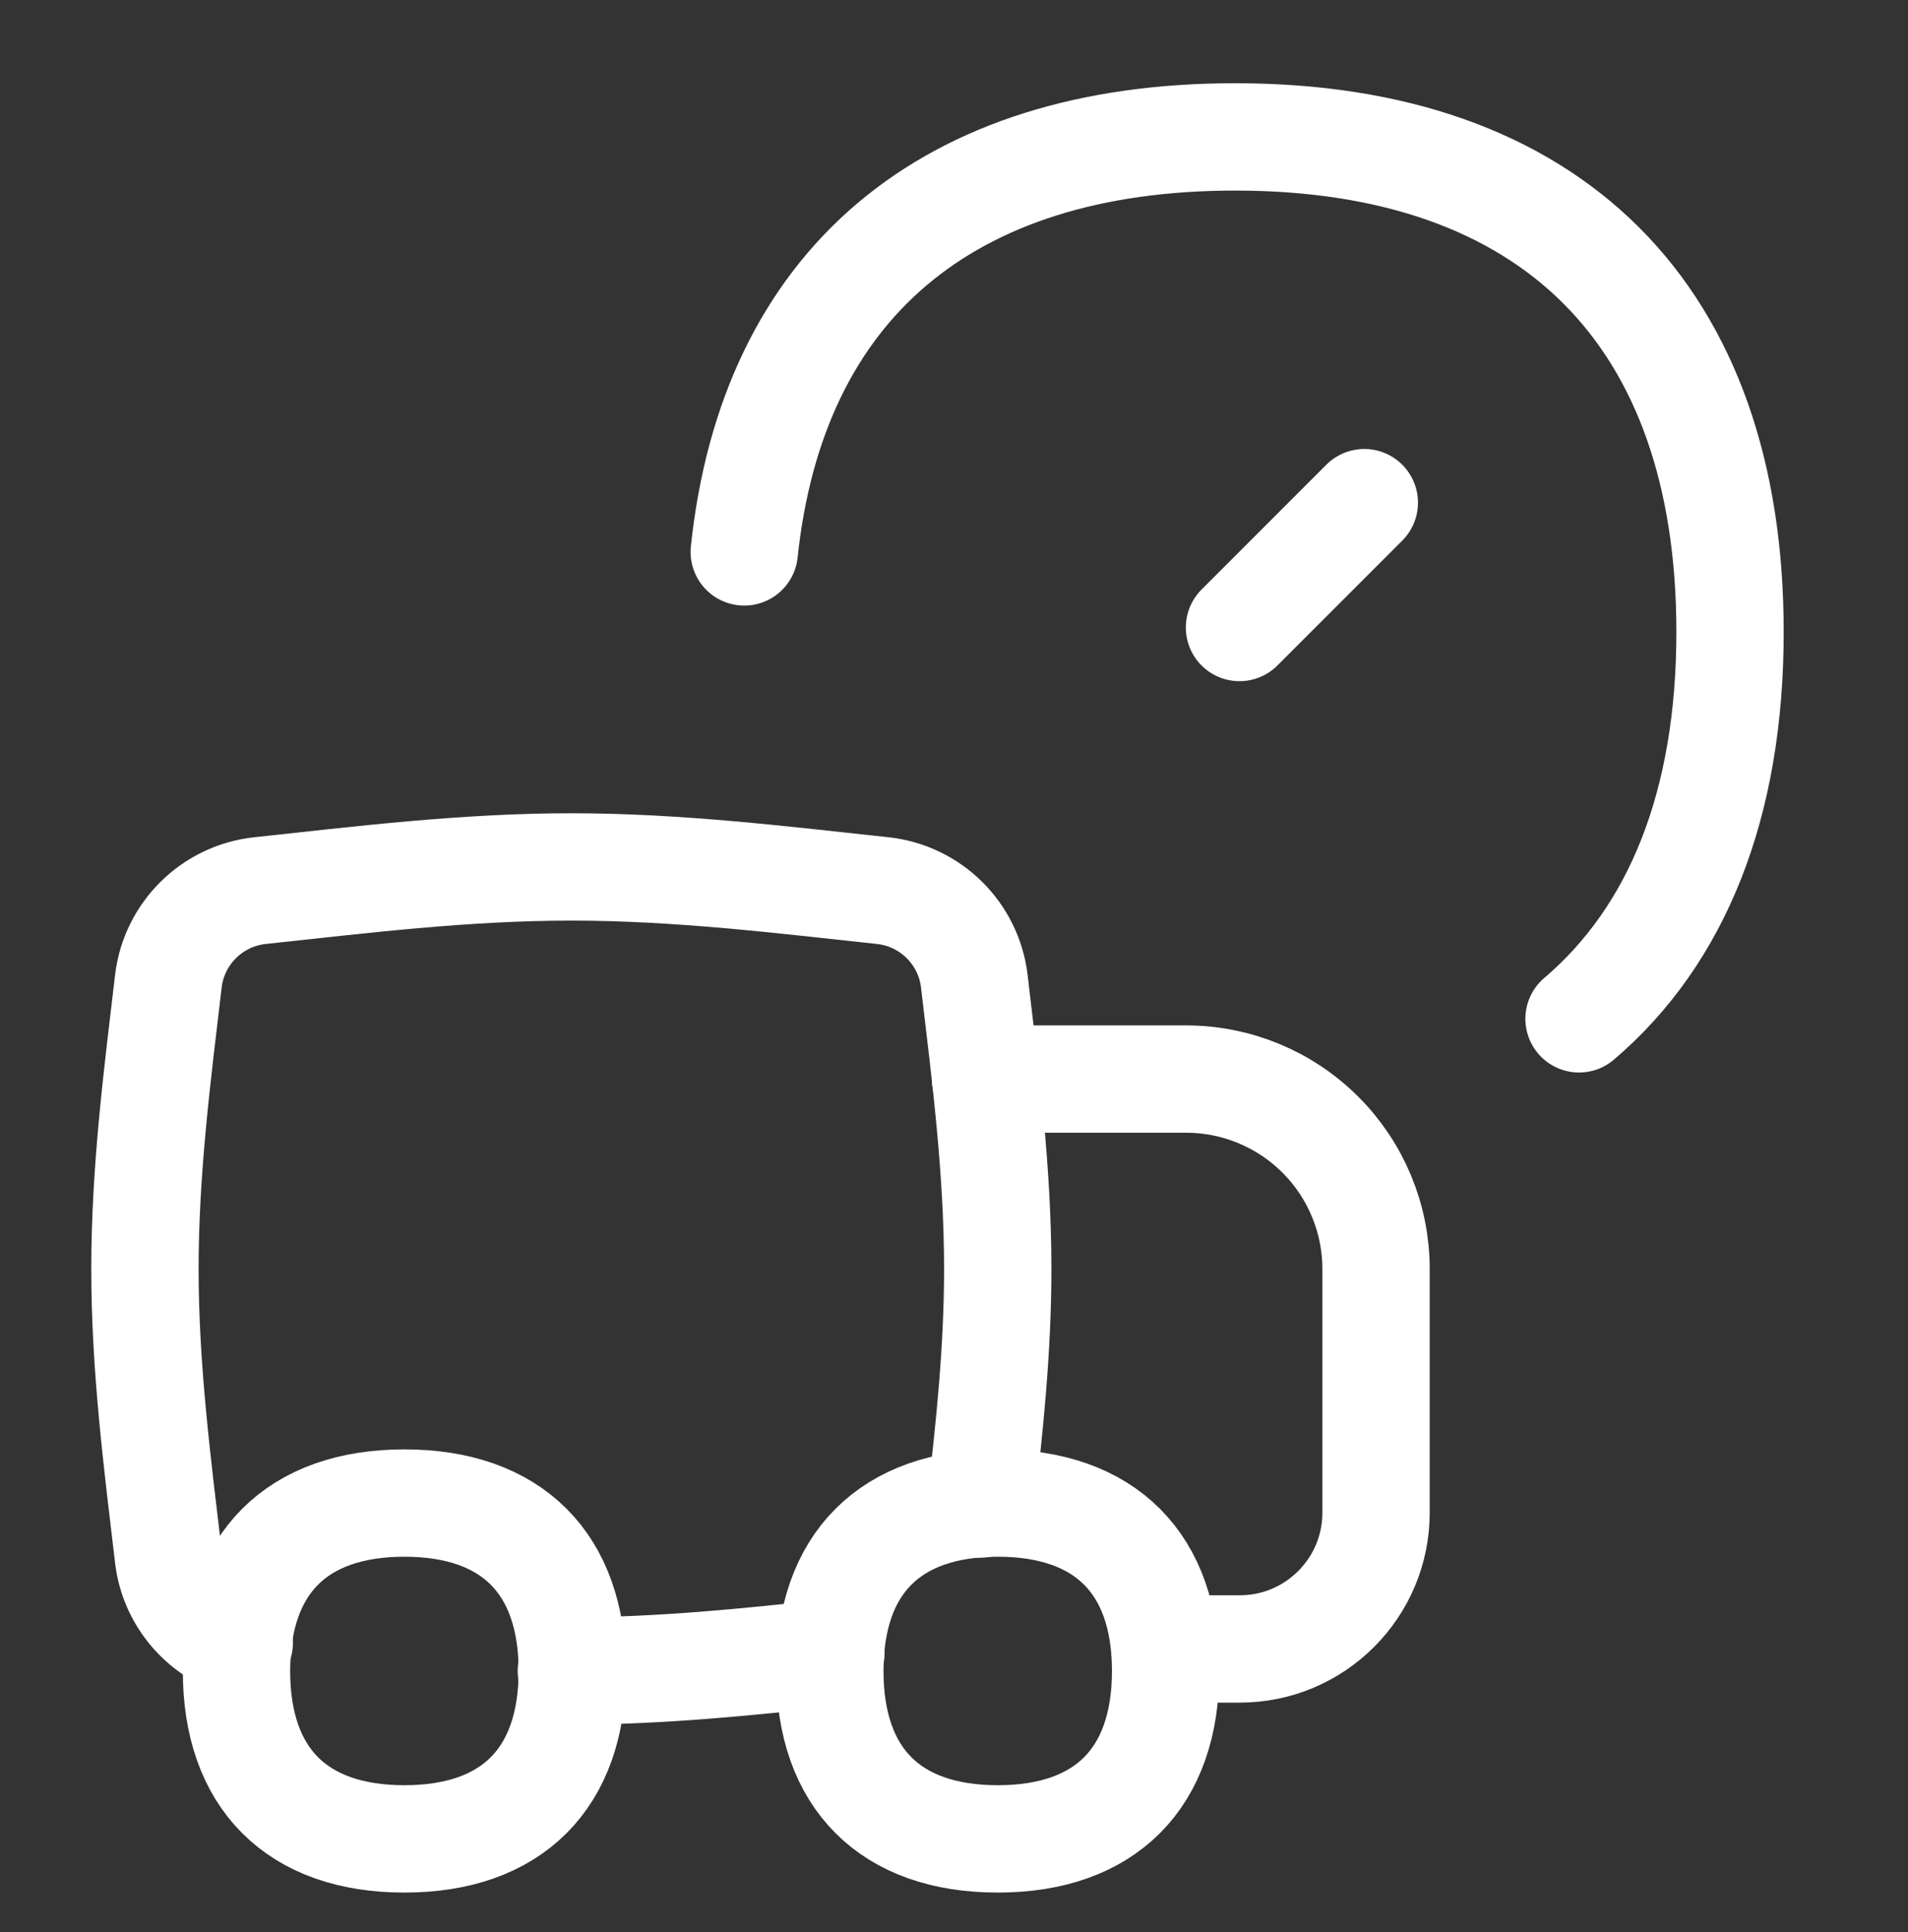
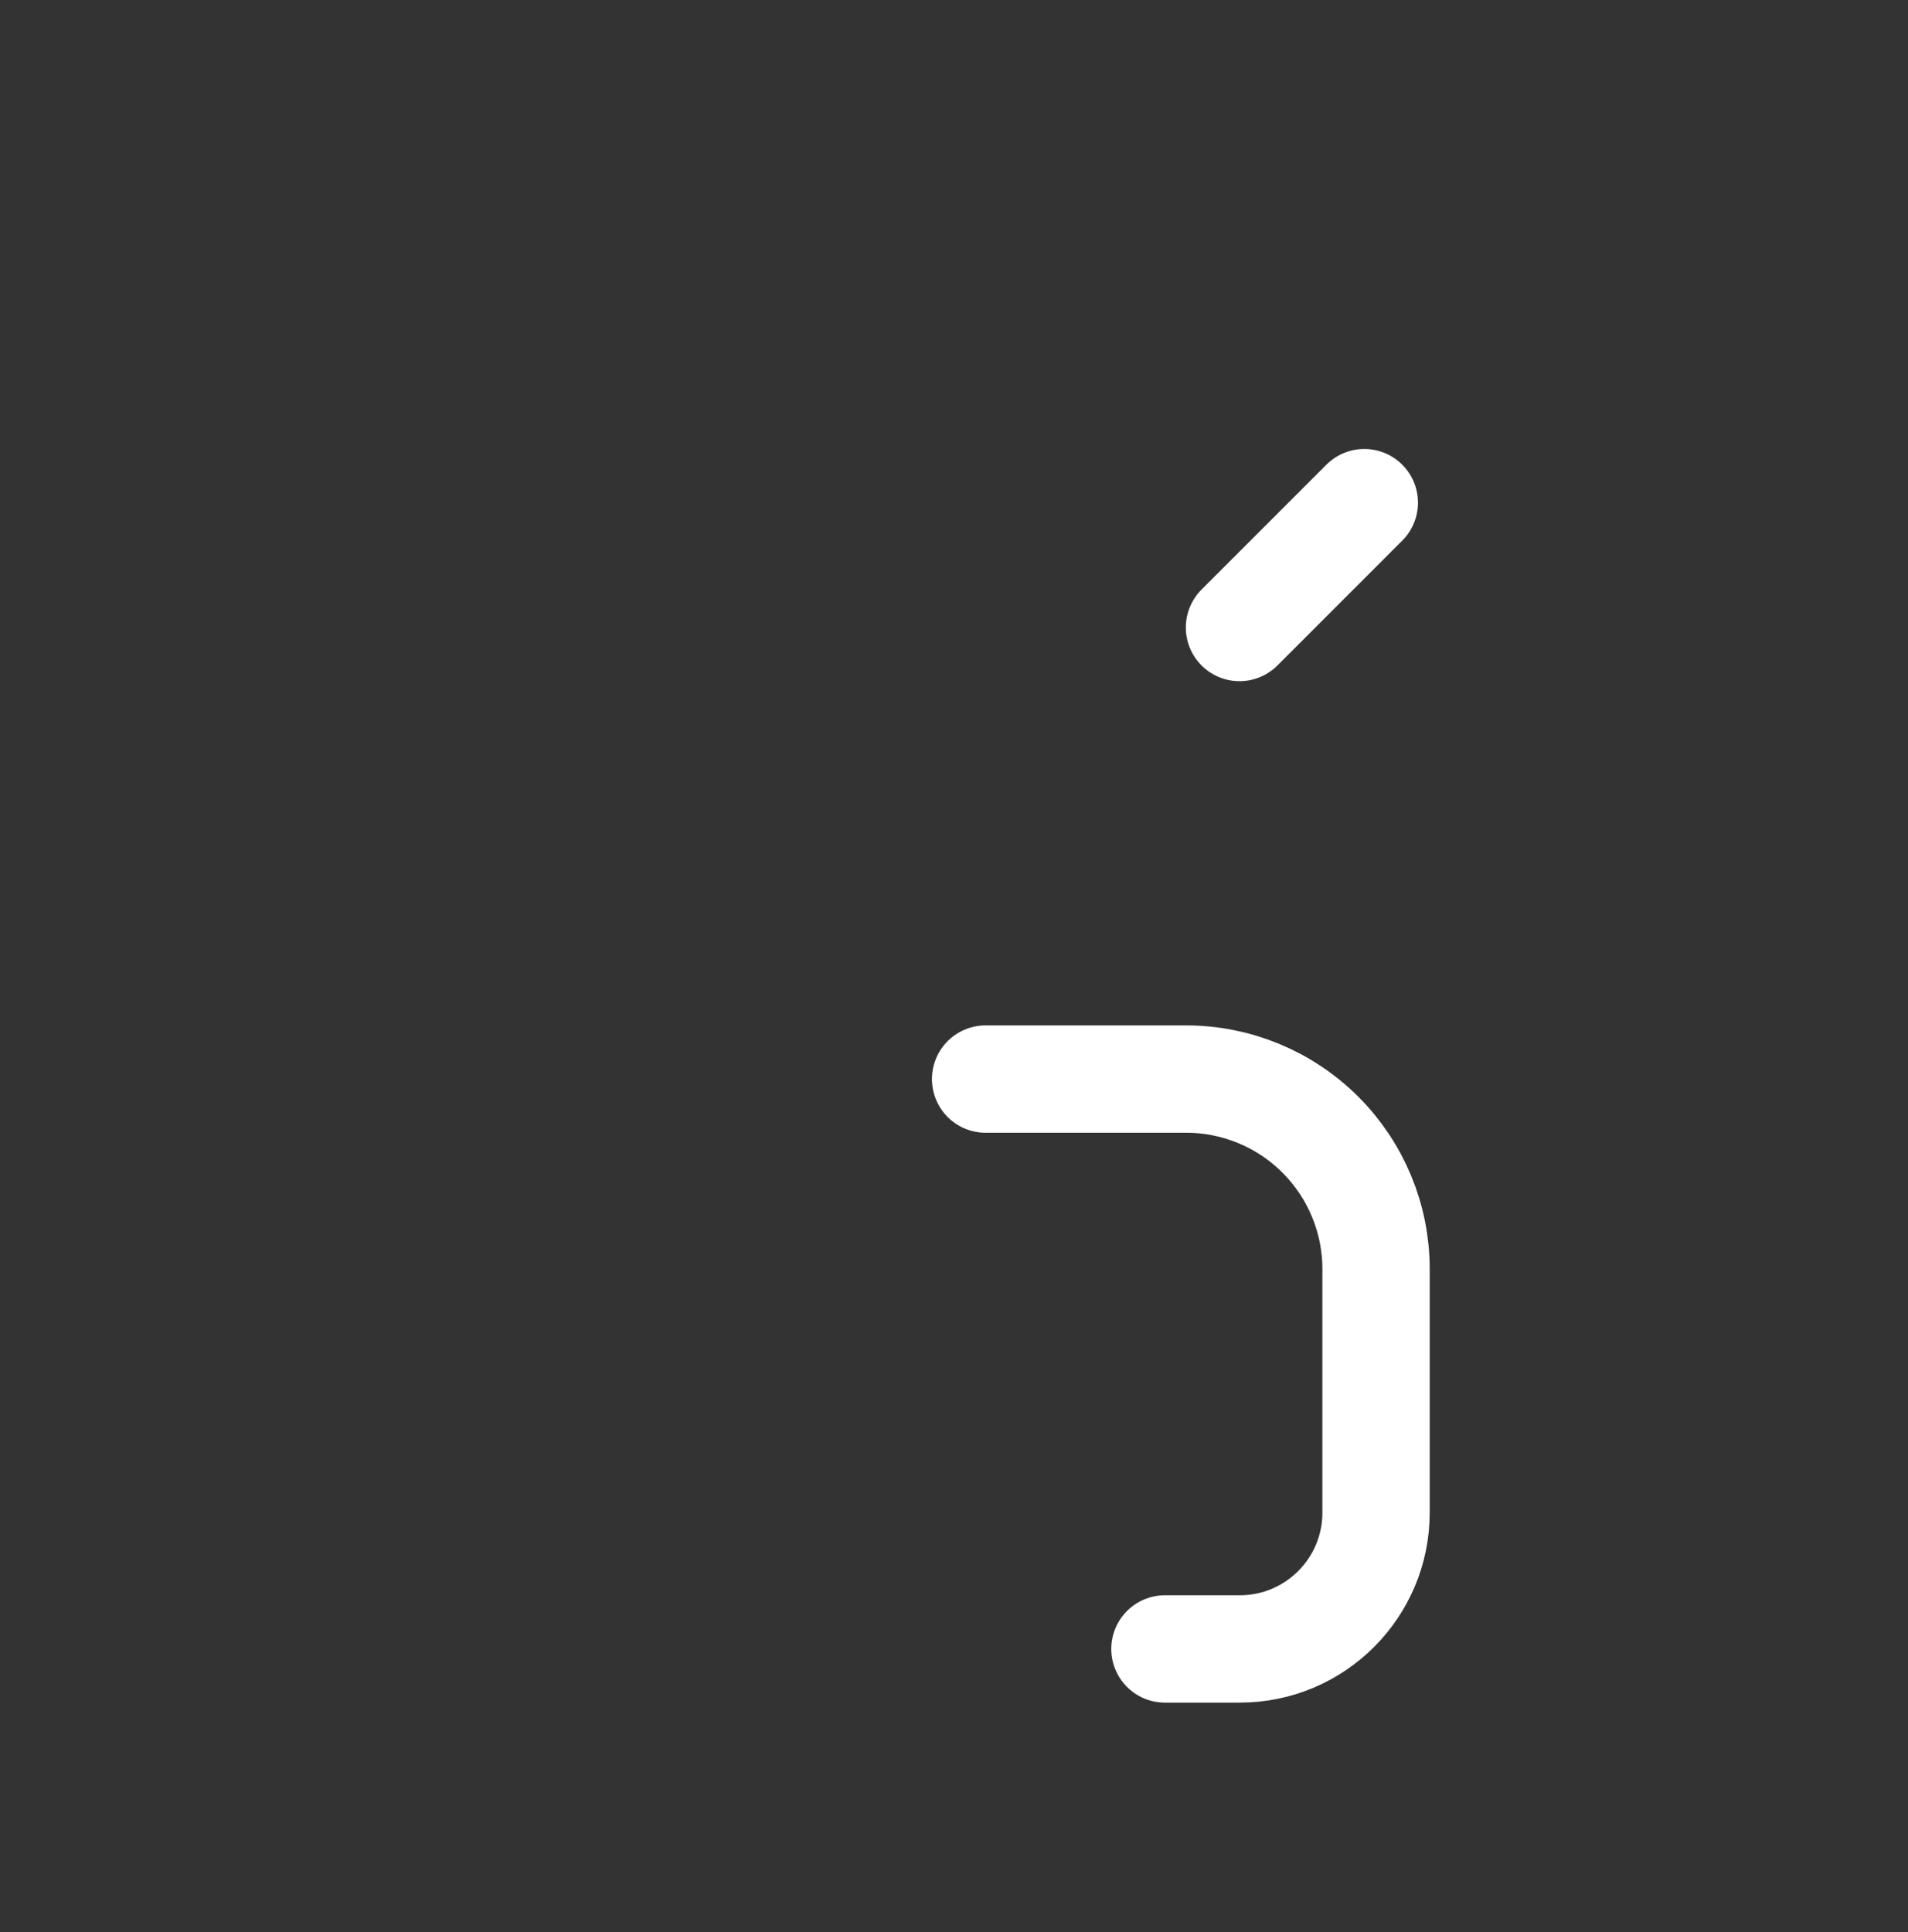
<svg xmlns="http://www.w3.org/2000/svg" fill="none" viewBox="0 0 80 81" height="81" width="80">
  <rect x="0" y="0" width="80" height="81" fill="#333333" stroke="none" />
  <path stroke-linejoin="round" stroke-linecap="round" stroke-width="4.5" stroke="white" d="M41.325 45.236H49.732C51.844 45.236 53.87 46.075 55.363 47.569C56.857 49.062 57.696 51.087 57.696 53.2V63.411C57.696 66.567 55.137 69.126 51.981 69.126H48.844" />
-   <path stroke-linejoin="round" stroke-linecap="round" stroke-width="4.5" stroke="white" d="M23.956 70.049C27.677 70.049 31.316 69.676 34.839 69.293M10.032 68.872C8.449 68.361 7.261 66.963 7.06 65.262C6.602 61.383 6.077 57.344 6.077 53.196C6.077 49.048 6.602 45.009 7.06 41.13C7.296 39.131 8.896 37.55 10.898 37.336C15.092 36.886 19.463 36.343 23.956 36.343C28.448 36.343 32.819 36.886 37.013 37.336C39.015 37.55 40.615 39.131 40.851 41.13C41.309 45.009 41.834 49.048 41.834 53.196C41.834 56.562 41.489 59.855 41.114 63.05" />
-   <path stroke-linejoin="round" stroke-linecap="round" stroke-width="4.5" stroke="white" d="M16.956 77.089C21.461 77.089 23.995 74.555 23.995 70.049C23.995 65.544 21.461 63.01 16.956 63.01C12.45 63.01 9.916 65.544 9.916 70.049C9.916 74.555 12.45 77.089 16.956 77.089Z" />
-   <path stroke-linejoin="round" stroke-linecap="round" stroke-width="4.5" stroke="white" d="M41.834 77.089C46.339 77.089 48.873 74.555 48.873 70.049C48.873 65.544 46.339 63.01 41.834 63.01C37.328 63.01 34.794 65.544 34.794 70.049C34.794 74.555 37.328 77.089 41.834 77.089Z" />
  <path stroke-linejoin="round" stroke-linecap="round" stroke-width="4.5" stroke="white" d="M51.97 26.306L57.204 21.072" />
-   <path stroke-linejoin="round" stroke-linecap="round" stroke-width="4.5" stroke="white" d="M66.207 42.711C70.34 39.191 72.538 33.696 72.538 26.491C72.538 13.21 65.068 5.739 51.786 5.739C39.668 5.739 32.387 11.958 31.205 23.137" />
</svg>